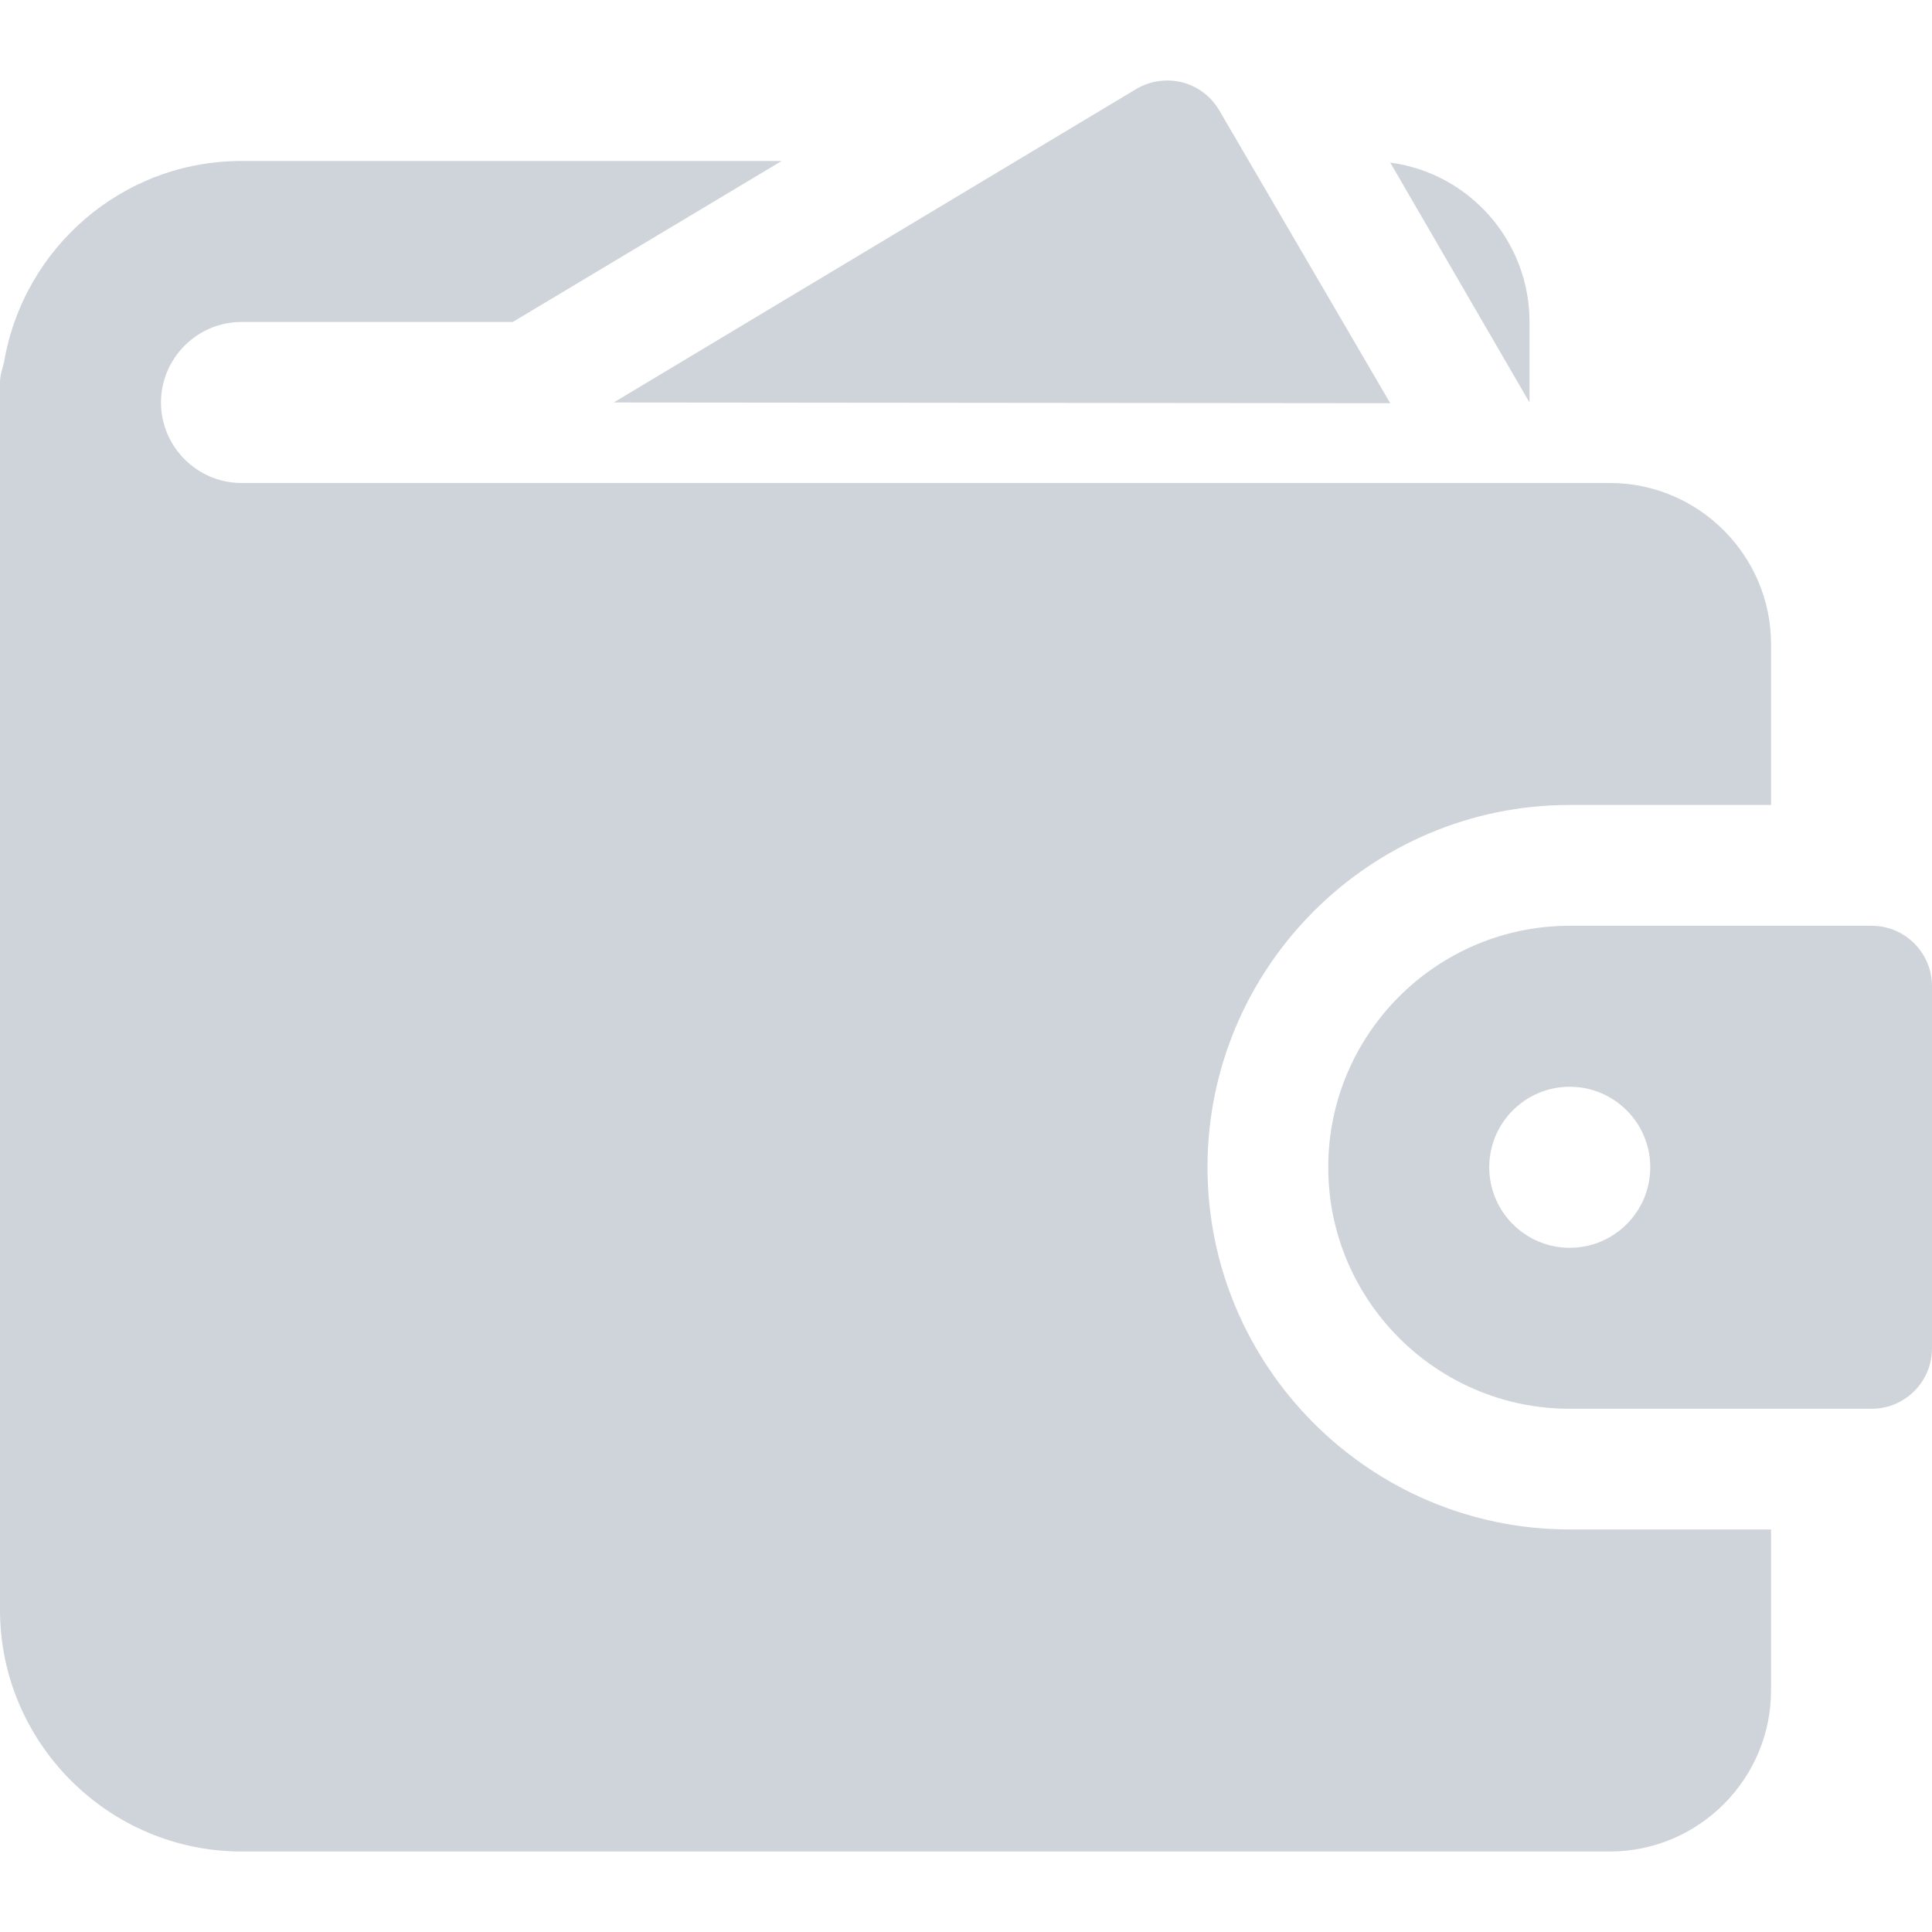
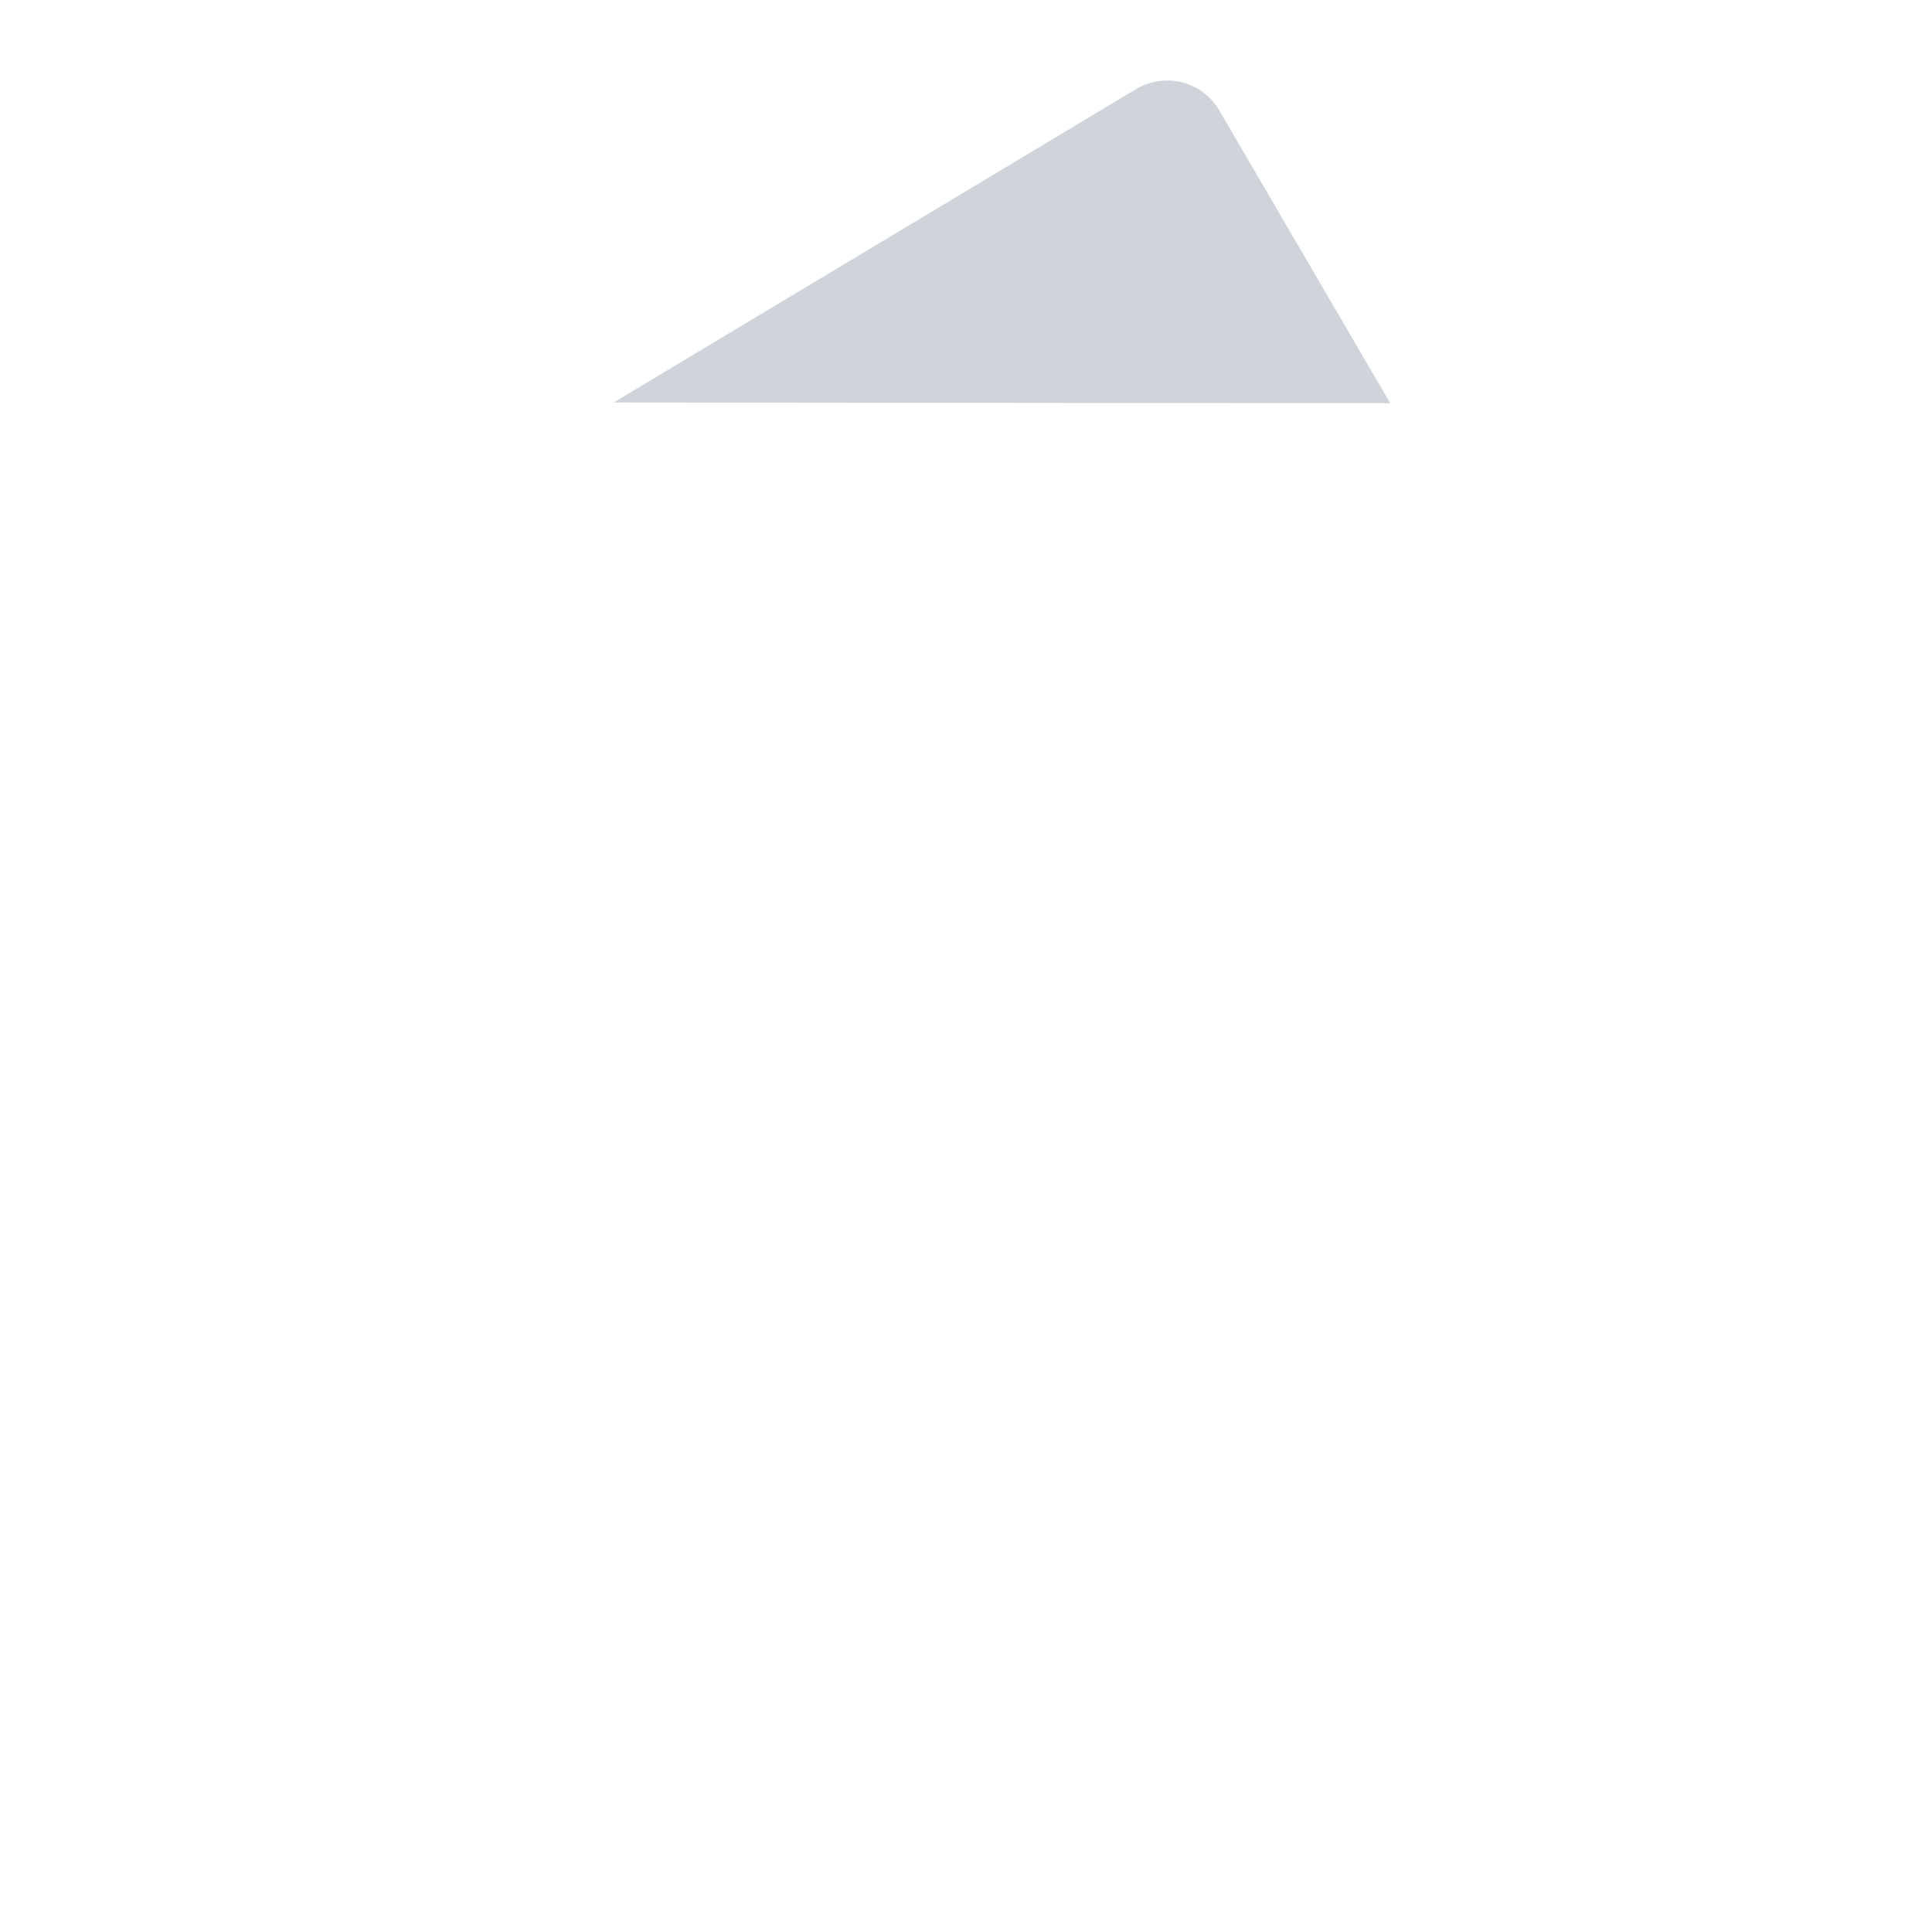
<svg xmlns="http://www.w3.org/2000/svg" width="34" height="34" viewBox="0 0 34 34" fill="none">
  <path d="M24.466 7.096L21.458 1.944C21.315 1.699 21.08 1.52 20.805 1.449C20.532 1.381 20.239 1.421 19.995 1.567L10.801 7.083L24.466 7.096Z" fill="#CED4DA" />
-   <path d="M4.25 8.5C3.471 8.5 2.833 7.862 2.833 7.083C2.833 6.304 3.471 5.666 4.25 5.666H9.024L13.756 2.833H4.25C2.153 2.833 0.411 4.363 0.071 6.375C0.043 6.488 0 6.601 0 6.729V28.333C0 30.671 1.913 32.583 4.25 32.583H28.333C29.892 32.583 31.167 31.308 31.167 29.75V26.916H27.625C24.112 26.916 21.25 24.055 21.25 20.541C21.25 17.028 24.112 14.166 27.625 14.166H31.167V11.333C31.167 9.775 29.892 8.5 28.333 8.5H4.25ZM26.917 5.666C26.917 4.236 25.854 3.046 24.466 2.861L26.917 7.083V5.666Z" fill="#CED4DA" />
-   <path d="M32.938 16.292H27.625C25.282 16.292 23.375 18.199 23.375 20.542C23.375 22.885 25.282 24.792 27.625 24.792H32.938C33.524 24.792 34 24.316 34 23.73V17.355C34 16.768 33.524 16.292 32.938 16.292ZM27.625 21.959C26.843 21.959 26.208 21.324 26.208 20.542C26.208 19.76 26.843 19.125 27.625 19.125C28.407 19.125 29.042 19.76 29.042 20.542C29.042 21.324 28.407 21.959 27.625 21.959Z" fill="#CED4DA" />
</svg>